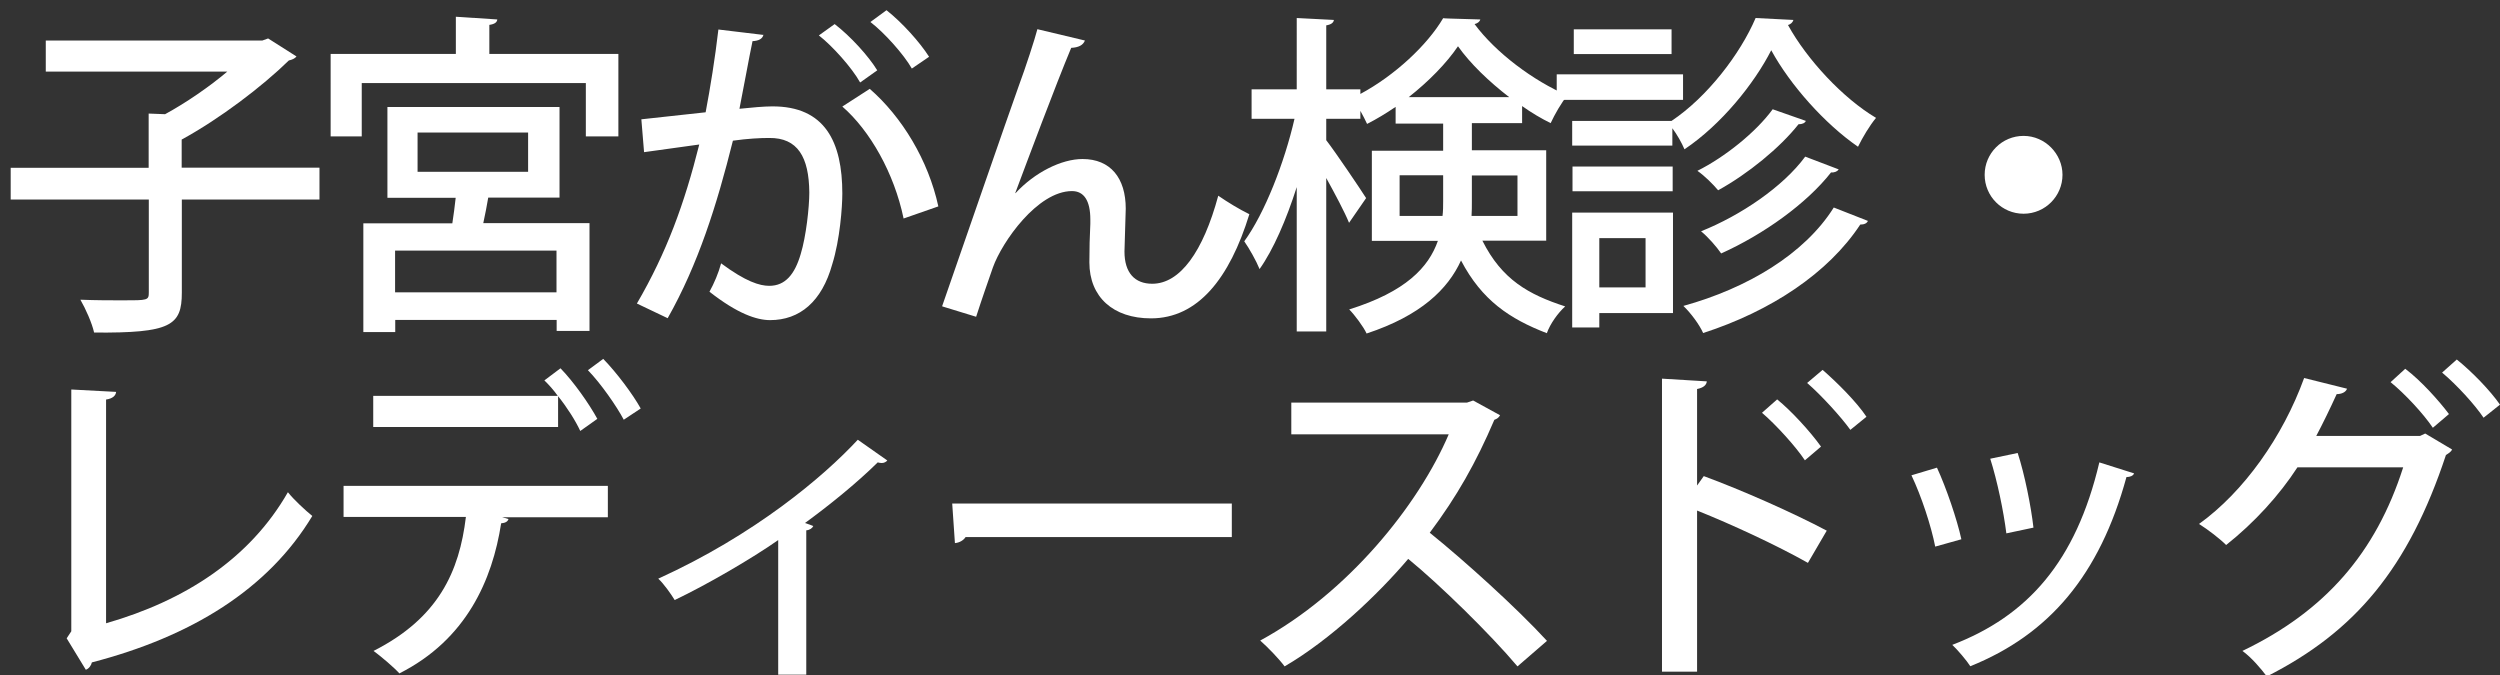
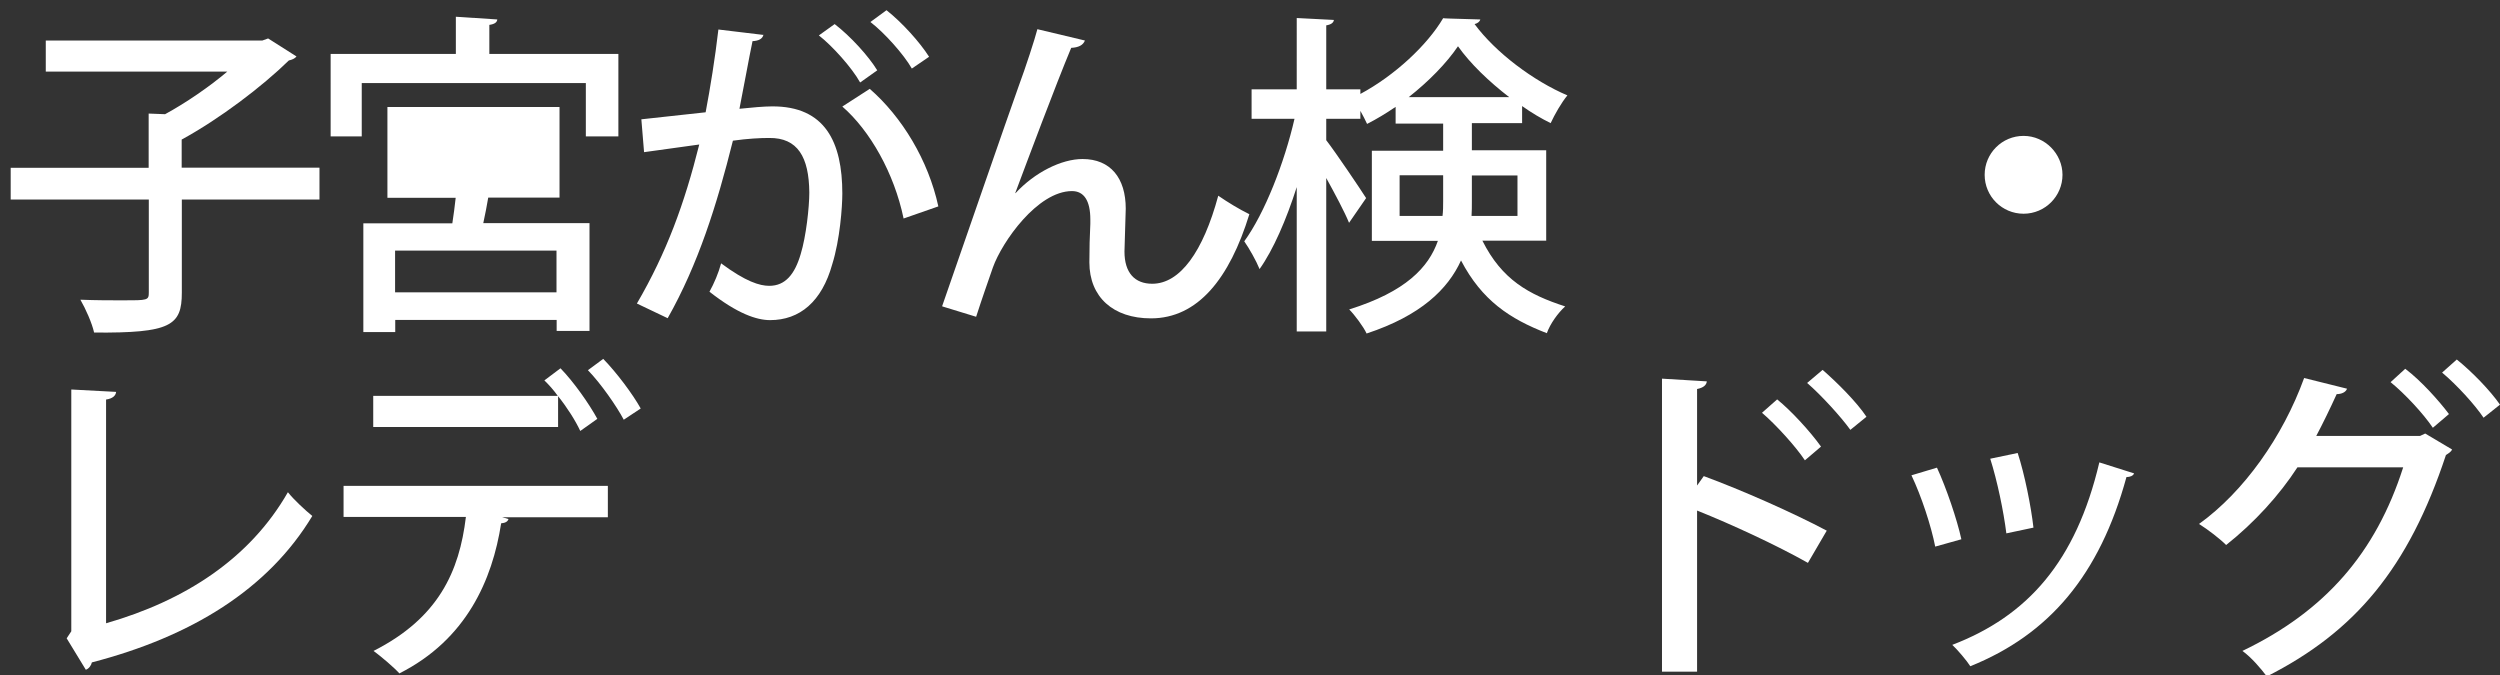
<svg xmlns="http://www.w3.org/2000/svg" id="_レイヤー_1" version="1.1" viewBox="0 0 156.74 42.34">
  <rect x="0" y="0" width="156.74" height="42.34" fill="#333333" stroke="none" />
  <defs>
    <style>
      .st0 {
        fill: #fff;
      }

      .st1 {
        display: none;
        fill: #2695a8;
      }
    </style>
  </defs>
  <rect class="st1" x="-279.54" y="-250.46" width="549" height="398" />
  <g>
    <path class="st0" d="M20.03,10.52v1.99h-8.63v5.84c0,2.06-.69,2.54-5.5,2.5-.13-.59-.53-1.49-.86-2.06.97.04,1.93.04,2.65.04,1.58,0,1.64,0,1.64-.5v-5.82H.67v-1.99h8.65v-3.4l1.03.04c1.34-.73,2.77-1.72,3.9-2.67H2.87v-1.95h13.58l.36-.13,1.78,1.13c-.1.13-.29.21-.48.25-1.68,1.64-4.32,3.65-6.72,4.96v1.76h8.63Z" />
-     <path class="st0" d="M30.69,3.38h8.08v5.17h-2.04v-3.34h-14.05v3.34h-1.95V3.38h7.85V1.05l2.6.17c-.02.17-.15.29-.5.34v1.83ZM35.08,12.39h-4.47c-.08.48-.19,1.05-.31,1.6h6.66v6.76h-2.06v-.69h-10.12v.76h-2v-6.82h5.58c.08-.5.15-1.07.21-1.6h-4.28v-5.69h10.79v5.69ZM34.89,18.33v-2.62h-10.12v2.62h10.12ZM26.18,8.31v2.46h6.93v-2.46h-6.93Z" />
+     <path class="st0" d="M30.69,3.38h8.08v5.17h-2.04v-3.34h-14.05v3.34h-1.95V3.38h7.85V1.05l2.6.17c-.02.17-.15.29-.5.34v1.83ZM35.08,12.39h-4.47c-.08.48-.19,1.05-.31,1.6h6.66v6.76h-2.06v-.69h-10.12v.76h-2v-6.82h5.58c.08-.5.15-1.07.21-1.6h-4.28v-5.69h10.79v5.69ZM34.89,18.33v-2.62h-10.12v2.62h10.12ZM26.18,8.31v2.46v-2.46h-6.93Z" />
    <path class="st0" d="M47.87,2.16c-.06.29-.32.4-.69.42-.23,1.09-.57,3-.82,4.24.76-.08,1.55-.15,2.04-.15,3.34-.02,4.41,2.25,4.41,5.46,0,.84-.15,2.9-.63,4.43-.65,2.35-2.04,3.51-3.9,3.51-.84,0-2.04-.4-3.8-1.78.29-.52.57-1.18.73-1.78,1.55,1.15,2.42,1.41,3.02,1.41,1.01,0,1.6-.73,1.97-1.99.34-1.11.54-2.94.54-3.86-.02-2.23-.73-3.44-2.52-3.42-.57,0-1.34.04-2.27.17-1.01,4.05-2.18,7.75-4.09,11.13l-1.93-.92c1.87-3.21,2.98-6.26,3.91-9.97l-3.46.48-.17-2.06,4.03-.44c.29-1.53.59-3.38.8-5.19l2.83.34ZM53.92,5.16c-.5-.9-1.72-2.27-2.58-2.94l.99-.71c.99.76,2.12,2,2.67,2.9l-1.07.76ZM56.65,13.69c-.59-2.83-2.1-5.5-3.84-7.01l1.72-1.11c2.02,1.76,3.67,4.47,4.3,7.37l-2.18.76ZM57.17,4.3c-.5-.88-1.72-2.25-2.6-2.92l1.01-.74c.99.78,2.1,2.02,2.67,2.92l-1.07.73Z" />
    <path class="st0" d="M59.07,19.19c1.43-4.12,4.05-11.7,4.79-13.77.44-1.18,1.03-3,1.18-3.59l2.98.71c-.11.29-.4.44-.86.46-1.01,2.42-2.73,7.03-3.51,9.11h.02c1.2-1.3,2.88-2.14,4.2-2.14,1.76,0,2.71,1.2,2.71,3.11,0,.34-.08,2.35-.08,2.69,0,1.34.65,2.02,1.74,2.02,1.74,0,3.19-2,4.14-5.52.61.42,1.3.84,1.95,1.16-1.24,4.03-3.23,6.53-6.17,6.53-2.37,0-3.86-1.34-3.86-3.51,0-.82.02-1.68.06-2.42v-.27c0-1.18-.4-1.78-1.15-1.78-2.16,0-4.39,3.19-4.96,4.79-.27.78-.69,1.97-1.05,3.09l-2.12-.65Z" />
    <path class="st0" d="M96.95,15.09h-4.01c1.22,2.44,2.9,3.38,5.19,4.12-.46.42-.94,1.09-1.15,1.68-2.33-.9-4.07-2.06-5.38-4.56-.82,1.8-2.52,3.46-5.92,4.58-.19-.42-.76-1.18-1.09-1.51,3.55-1.11,4.98-2.64,5.56-4.3h-4.14v-5.65h4.47v-1.7h-2.98v-1.05c-.59.4-1.18.76-1.79,1.07-.11-.23-.25-.53-.42-.82v.5h-2.14v1.34c.59.76,2.16,3.09,2.5,3.63l-1.07,1.55c-.27-.67-.88-1.81-1.43-2.81v9.62h-1.85v-9.05c-.65,2.04-1.47,3.93-2.33,5.14-.21-.52-.65-1.3-.96-1.74,1.28-1.76,2.52-4.93,3.15-7.68h-2.69v-1.85h2.83V1.13l2.33.12c-.02.17-.17.29-.48.34v4.01h2.14v.29c2.14-1.15,4.18-3.04,5.19-4.75.15.02.32.02,2.33.08-.04.15-.19.25-.36.29,1.32,1.79,3.7,3.57,5.82,4.47-.38.46-.8,1.2-1.05,1.74-.59-.29-1.2-.65-1.79-1.07v1.07h-3.15v1.7h4.66v5.65ZM87.75,13.54h2.69c.04-.31.04-.63.04-.95v-1.6h-2.73v2.54ZM94.62,6.09c-1.26-.97-2.44-2.1-3.21-3.19-.71,1.05-1.83,2.2-3.09,3.19h6.3ZM95.14,11h-2.86v1.64c0,.29,0,.61-.02.9h2.88v-2.54Z" />
-     <path class="st0" d="M105.52,4.66v1.6h-7.92v-1.6h7.92ZM104.89,13.33v6.3h-4.62v.9h-1.7v-7.2h6.32ZM98.59,7.58h6.21c2.23-1.49,4.3-4.18,5.27-6.45l2.37.12c-.04.15-.17.27-.34.32,1.2,2.18,3.46,4.6,5.52,5.82-.4.48-.84,1.22-1.13,1.81-2.08-1.43-4.26-3.88-5.44-6.05-1.07,2.1-3.13,4.66-5.44,6.21-.17-.4-.46-.92-.76-1.32v1.09h-6.28v-1.55ZM98.59,11.99v-1.55h6.28v1.55h-6.28ZM104.8,1.84v1.55h-6.13v-1.55h6.13ZM103.17,14.93h-2.9v3.09h2.9v-3.09ZM117.11,13.85c-.06.15-.23.23-.48.23-2,3.04-5.59,5.42-9.85,6.8-.23-.52-.76-1.24-1.24-1.7,4.01-1.11,7.6-3.25,9.43-6.17l2.14.84ZM113.22,7.58c-.06.13-.21.21-.46.21-1.16,1.47-3.17,3.11-5.04,4.14-.32-.38-.84-.9-1.3-1.22,1.72-.86,3.67-2.42,4.72-3.86l2.08.73ZM115.28,10.62c-.08.12-.25.21-.48.19-1.53,1.95-4.22,3.88-6.89,5.08-.29-.42-.8-1.01-1.26-1.39,2.48-.99,5.14-2.79,6.53-4.68l2.1.8Z" />
    <path class="st0" d="M129.31,10.96c0,1.34-1.09,2.44-2.44,2.44s-2.44-1.09-2.44-2.44,1.09-2.44,2.44-2.44,2.44,1.13,2.44,2.44Z" />
    <path class="st0" d="M6.67,39.07c4.91-1.41,8.99-4.03,11.38-8.21.38.48,1.11,1.15,1.53,1.49-2.77,4.6-7.58,7.56-13.82,9.18-.04.19-.19.4-.38.46l-1.2-1.97.29-.44v-15.16l2.81.15c-.02.23-.21.42-.63.48v14.03Z" />
    <path class="st0" d="M21.54,32.41v-1.95h16.57v1.97h-6.63l.4.11c-.04.15-.19.25-.46.27-.55,3.55-2.18,7.29-6.38,9.41-.32-.36-1.13-1.05-1.62-1.41,4.07-2.06,5.38-4.98,5.79-8.4h-7.66ZM36.38,27.02c-.29-.63-.82-1.47-1.39-2.18v1.93h-11.59v-1.95h11.57c-.27-.38-.57-.71-.84-.97l1.01-.76c.84.86,1.81,2.25,2.31,3.17l-1.07.76ZM39.11,26.32c-.44-.84-1.45-2.29-2.25-3.11l.96-.71c.84.86,1.85,2.21,2.35,3.11l-1.07.71Z" />
-     <path class="st0" d="M55.64,28.86c-.08.1-.21.17-.36.17-.08,0-.17-.02-.25-.04-1.34,1.32-3.04,2.69-4.56,3.8.25.08.42.15.52.19-.06.13-.21.25-.44.27v9.05h-1.76v-8.44c-1.64,1.15-4.45,2.79-6.49,3.76-.23-.38-.69-1.03-1.03-1.34,6.05-2.75,10.37-6.4,12.51-8.71l1.85,1.3Z" />
-     <path class="st0" d="M59.7,31.57h17.53v2.1h-16.69c-.13.21-.4.36-.67.38l-.17-2.48Z" />
-     <path class="st0" d="M94.05,26.03c-.08.15-.19.23-.36.29-1.15,2.69-2.35,4.81-4.05,7.08,2.16,1.74,5.44,4.7,7.35,6.78l-1.85,1.6c-1.72-2.04-4.89-5.14-6.85-6.74-1.91,2.25-4.87,5.06-7.75,6.74-.34-.46-1.05-1.2-1.53-1.62,5.48-2.98,9.91-8.46,11.82-12.93h-9.87v-1.99h11.02l.38-.13,1.68.92Z" />
    <path class="st0" d="M113.35,35.29c-1.93-1.09-4.77-2.41-6.95-3.28v10.1h-2.2v-18.37l2.81.17c-.02.23-.21.4-.61.48v6.05l.42-.59c2.39.88,5.58,2.29,7.71,3.42l-1.18,2.02ZM111.42,25.04c.88.71,2.08,2.02,2.75,2.96l-1.01.86c-.57-.86-1.83-2.25-2.69-2.98l.95-.84ZM114.27,23.19c.92.8,2.14,2.02,2.75,2.94l-1.01.82c-.59-.82-1.83-2.18-2.71-2.94l.97-.82Z" />
    <path class="st0" d="M121.44,29.32c.59,1.28,1.26,3.25,1.53,4.49l-1.64.46c-.25-1.28-.86-3.15-1.49-4.47l1.6-.48ZM133.8,29.68c-.06.15-.25.23-.48.23-1.68,6.15-4.85,9.87-9.79,11.86-.23-.36-.78-1.01-1.13-1.34,4.72-1.81,7.75-5.21,9.22-11.44l2.18.69ZM126.5,28.4c.44,1.34.84,3.36.99,4.68l-1.7.36c-.17-1.37-.57-3.3-1.01-4.68l1.72-.36Z" />
    <path class="st0" d="M153.73,28.19c-.06.15-.25.25-.38.34-2.35,7.1-5.71,11.09-11.23,13.88-.36-.48-.95-1.18-1.53-1.6,5.17-2.48,8.36-6.13,10.08-11.51h-6.63c-1.13,1.74-2.69,3.46-4.47,4.87-.4-.4-1.13-.96-1.7-1.32,2.81-2.02,5.25-5.46,6.59-9.15l2.69.67c-.08.23-.36.34-.65.34-.38.84-.88,1.87-1.28,2.62h6.51l.32-.15,1.7,1.01ZM150.81,23.13c.97.73,2.1,1.99,2.73,2.83l-1.01.86c-.59-.88-1.76-2.14-2.65-2.86l.92-.84ZM154.03,22.54c.95.76,2.1,1.95,2.71,2.83l-1.03.82c-.55-.82-1.68-2.06-2.6-2.83l.92-.82Z" />
  </g>
</svg>